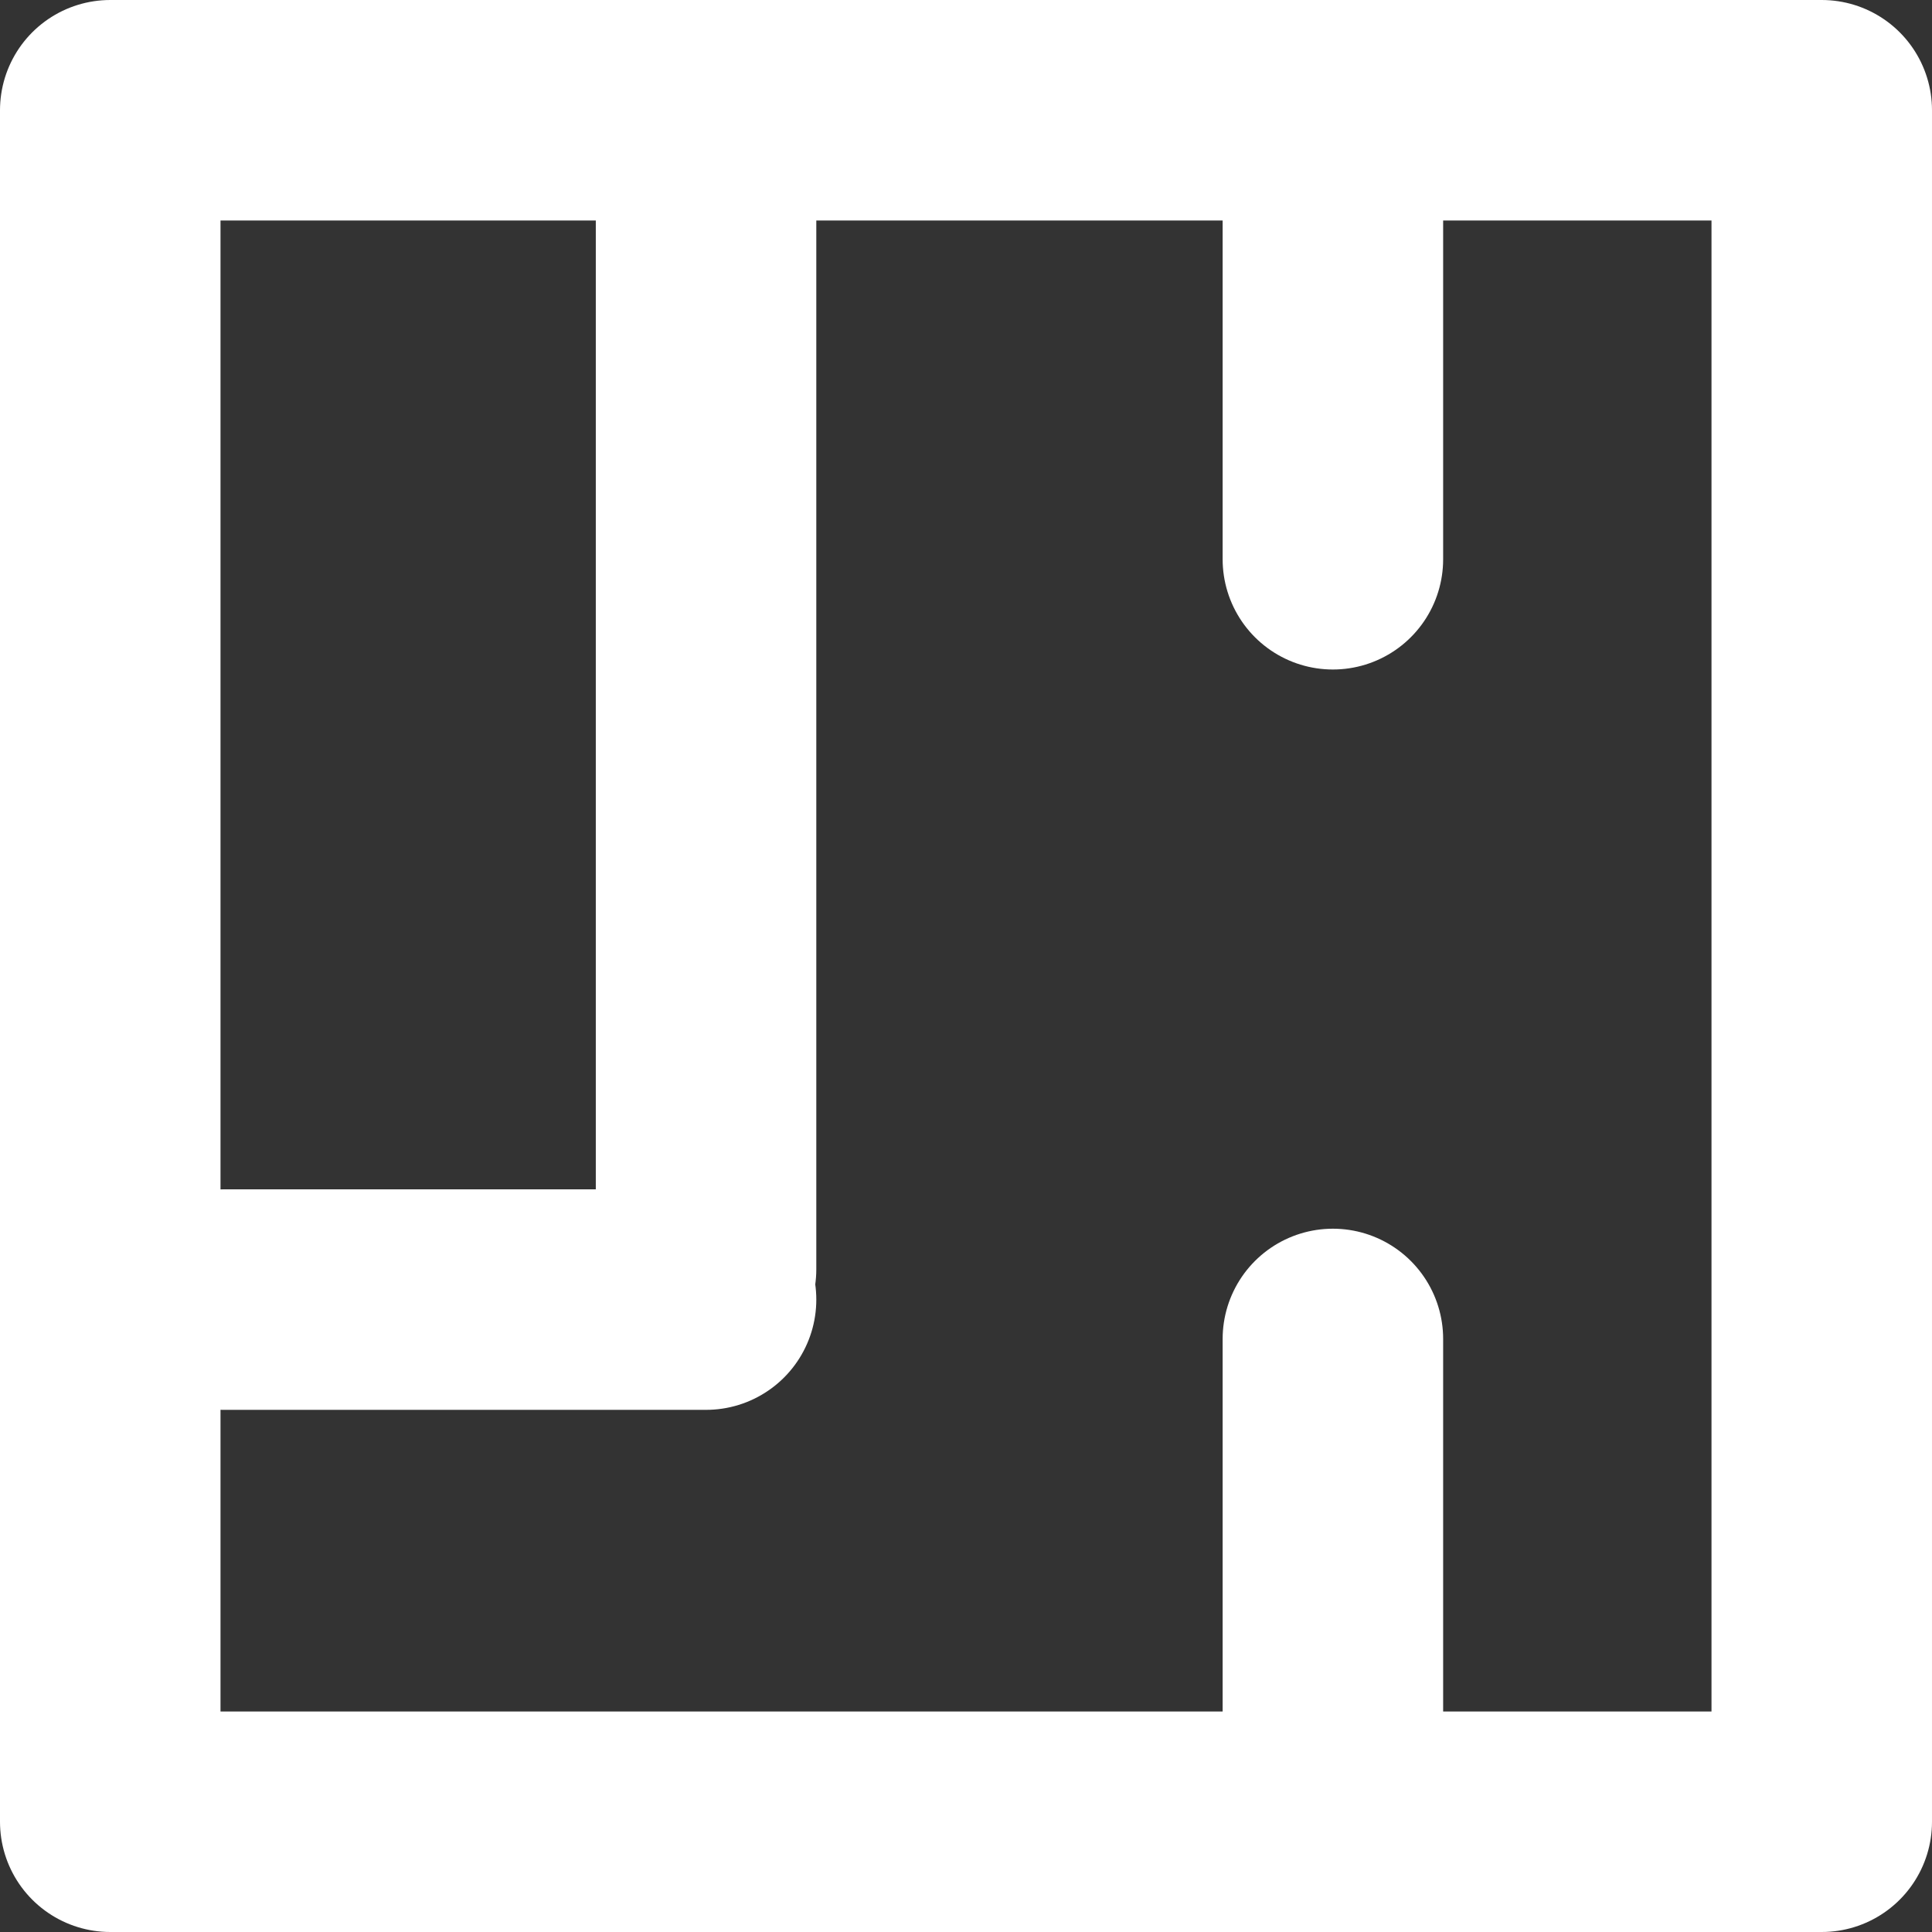
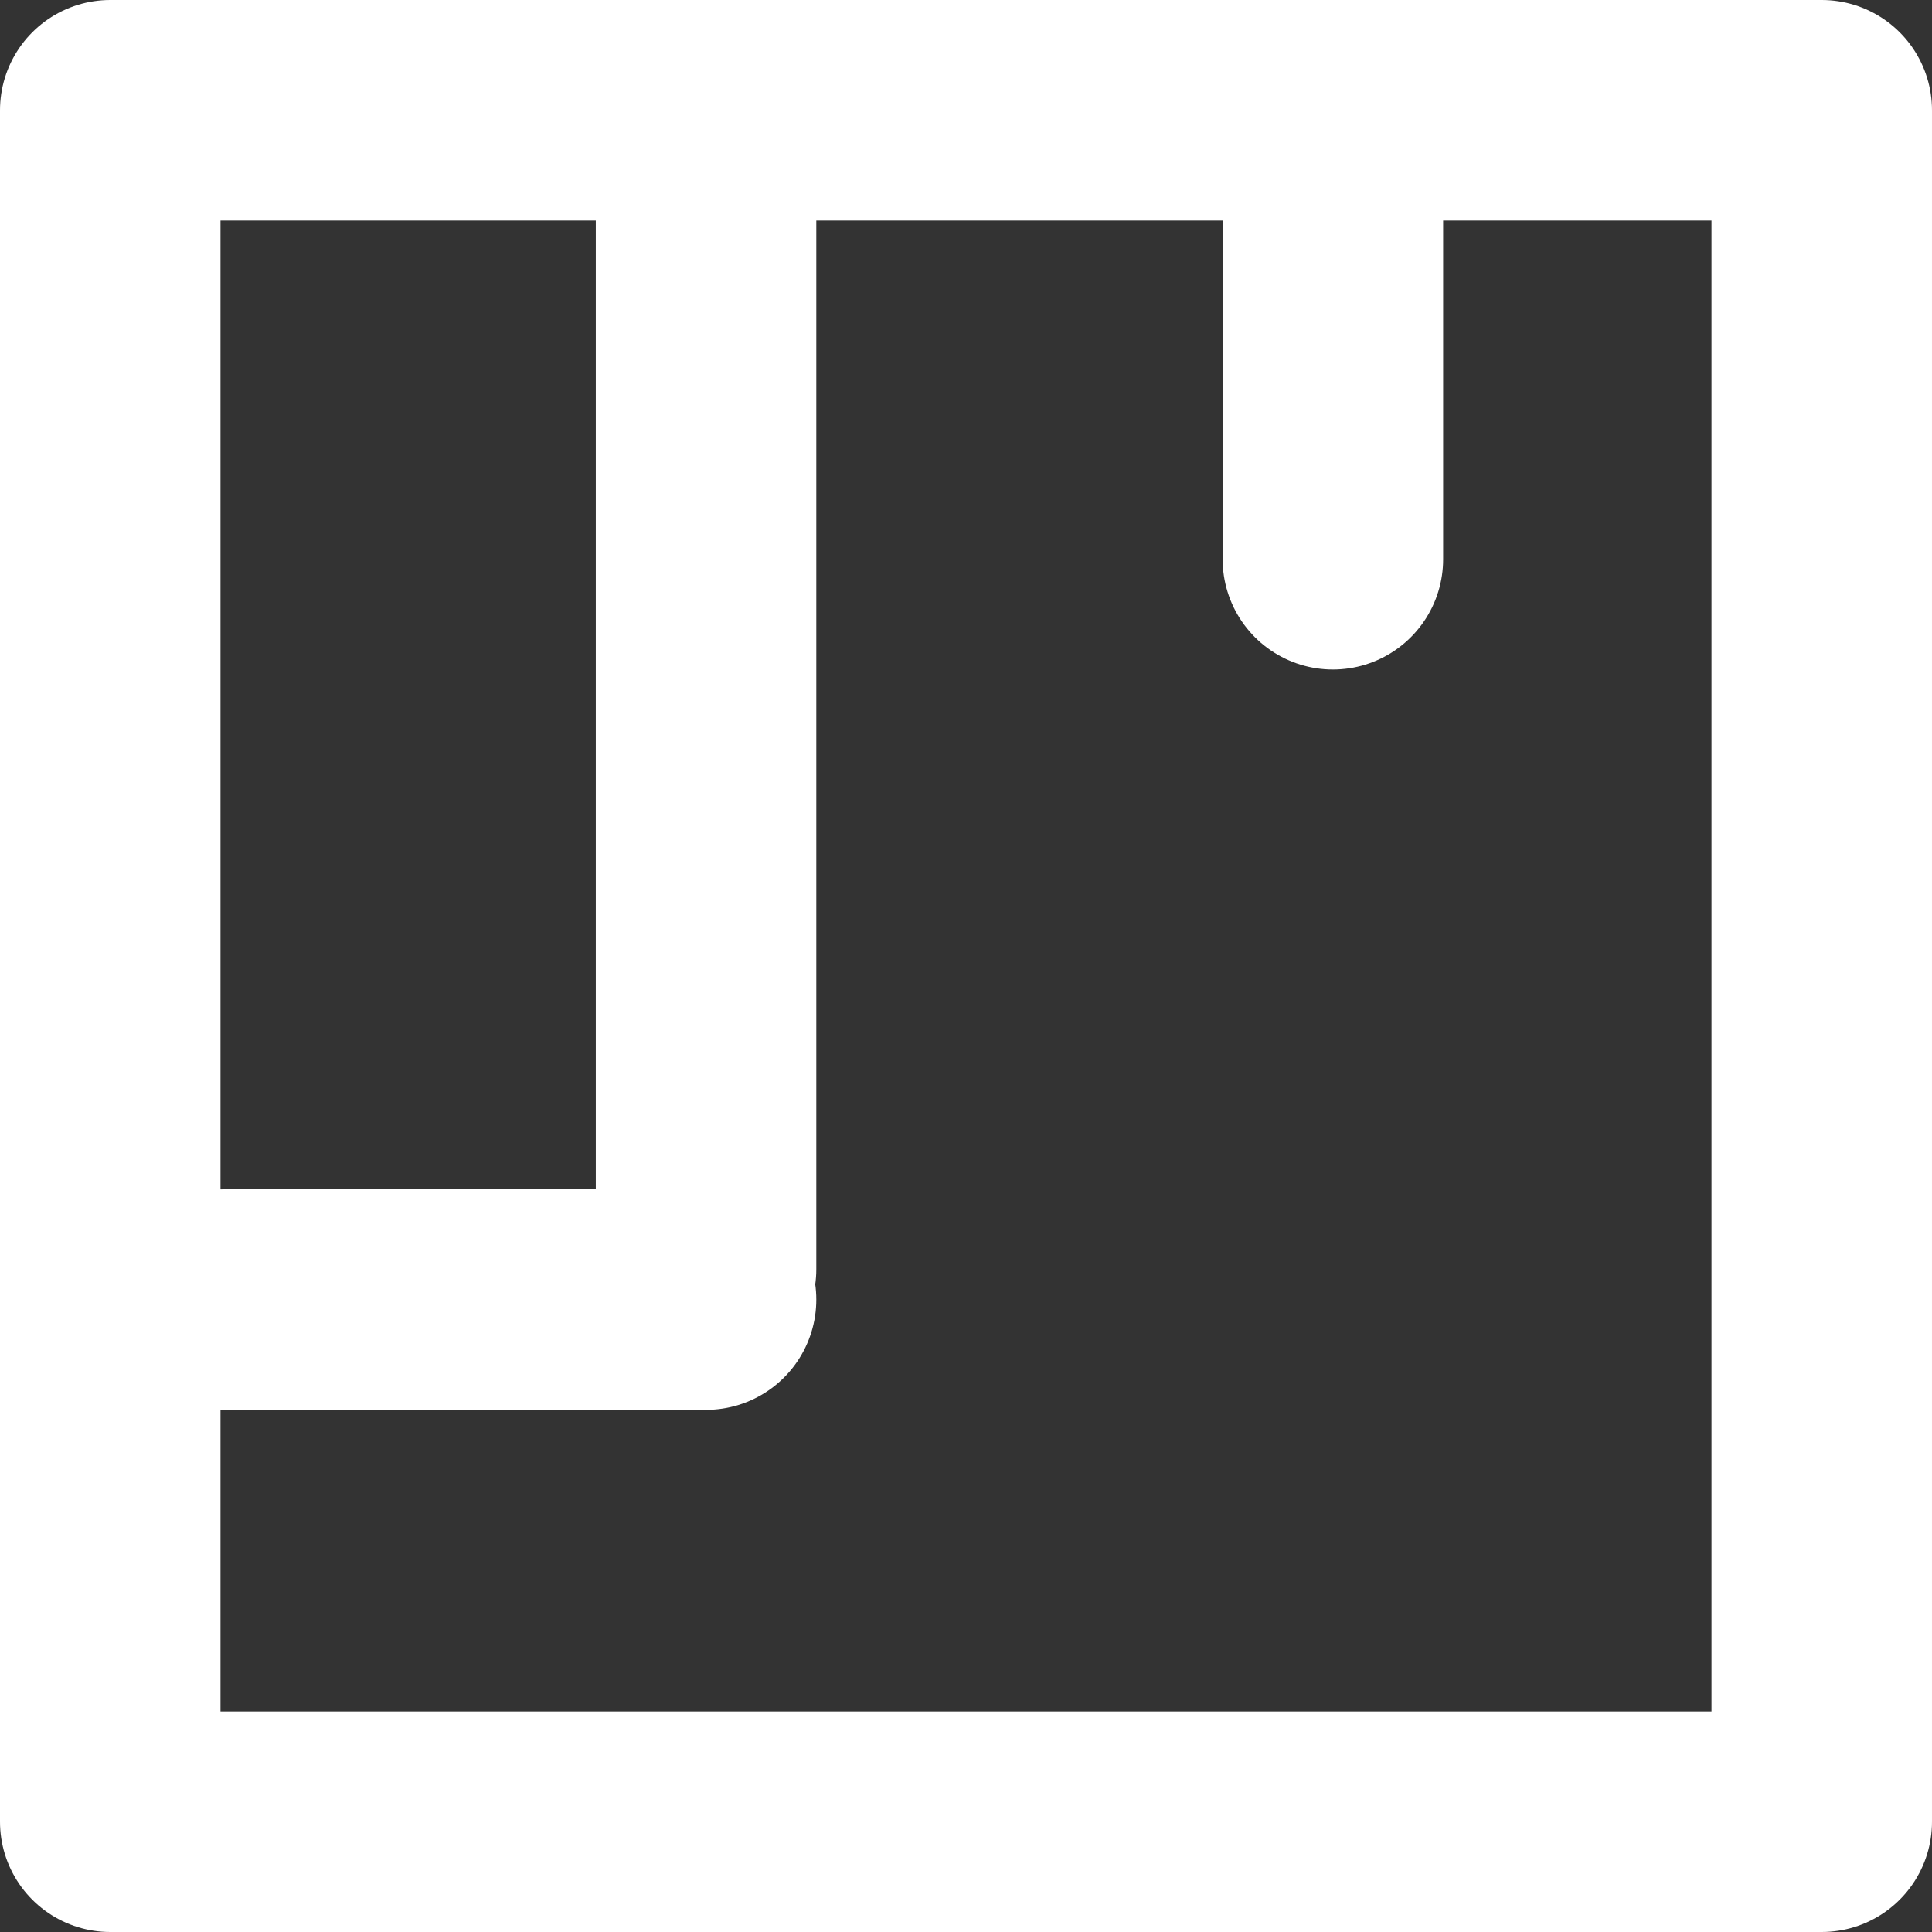
<svg xmlns="http://www.w3.org/2000/svg" width="35.047" height="35.048" viewBox="0 0 35.047 35.048">
  <rect x="0" y="0" width="35.047" height="35.048" fill="#333333" stroke="none" />
  <g id="Raggruppa_460" data-name="Raggruppa 460" transform="translate(2 2)">
    <rect id="Rettangolo_283" data-name="Rettangolo 283" width="31.047" height="31.047" fill="rgba(0,0,0,0)" stroke="#fff" stroke-linecap="round" stroke-linejoin="round" stroke-width="4" />
-     <line id="Linea_24" data-name="Linea 24" y1="8.758" transform="translate(22.179 22.289)" fill="none" stroke="#fff" stroke-linecap="round" stroke-linejoin="round" stroke-width="4" />
    <line id="Linea_25" data-name="Linea 25" x2="8.758" transform="translate(2.05 21.575)" fill="none" stroke="#fff" stroke-linecap="round" stroke-linejoin="round" stroke-width="4" />
    <line id="Linea_26" data-name="Linea 26" y2="21" transform="translate(10.808 0.023)" fill="none" stroke="#fff" stroke-linecap="round" stroke-linejoin="round" stroke-width="4" />
    <line id="Linea_27" data-name="Linea 27" y2="7.122" transform="translate(22.179 1.023)" fill="none" stroke="#fff" stroke-linecap="round" stroke-linejoin="round" stroke-width="4" />
  </g>
</svg>